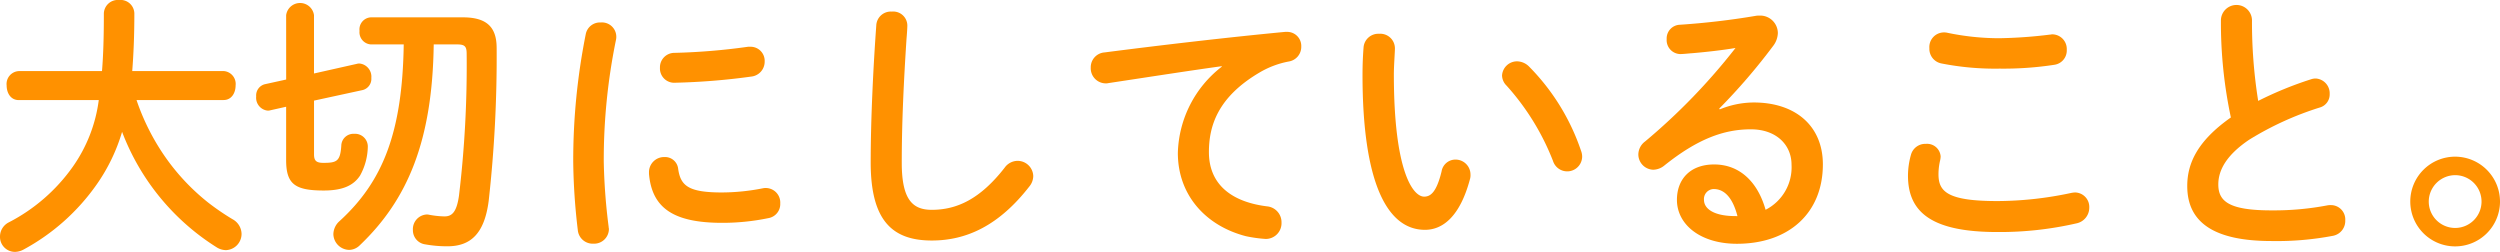
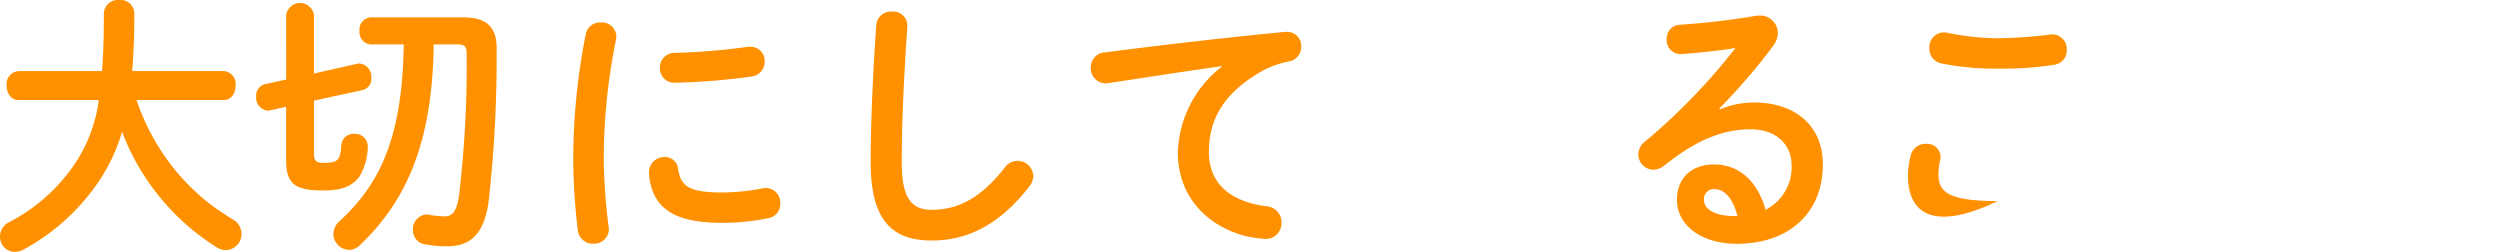
<svg xmlns="http://www.w3.org/2000/svg" viewBox="0 0 307.393 30.976">
  <defs>
    <style>.cls-1{fill:#ff9100;}</style>
  </defs>
  <g id="レイヤー_2" data-name="レイヤー 2">
    <g id="レイヤー_1-2" data-name="レイヤー 1">
      <path class="cls-1" d="M16.788,12.306a27.9,27.9,0,0,0,3.031,6.254,26.545,26.545,0,0,0,5.831,6.389,30.17,30.17,0,0,0,2.932,2,2.1,2.1,0,0,1,1.12,1.8,2,2,0,0,1-1.909,2.007,2.2,2.2,0,0,1-1.087-.306,28.856,28.856,0,0,1-11.695-14.24,22.156,22.156,0,0,1-3.093,6.427A26.163,26.163,0,0,1,2.866,30.7a2.3,2.3,0,0,1-1.054.272A1.844,1.844,0,0,1,0,29.073a1.953,1.953,0,0,1,1.086-1.734A21.958,21.958,0,0,0,8.953,20.5a18.28,18.28,0,0,0,3.192-8.194l-9.846,0c-.988,0-1.483-.883-1.483-1.8A1.587,1.587,0,0,1,2.3,8.742l10.241,0c.164-1.972.229-4.284.228-7.071A1.718,1.718,0,0,1,14.642,0,1.7,1.7,0,0,1,16.52,1.665c0,2.686-.1,5.032-.261,7.071l11.229,0A1.586,1.586,0,0,1,28.97,10.5c0,.918-.493,1.8-1.481,1.8Z" />
      <path class="cls-1" d="M35.184,1.862a1.728,1.728,0,0,1,3.424,0l0,7.174,5.3-1.192a.885.885,0,0,1,.3-.034,1.625,1.625,0,0,1,1.45,1.767,1.42,1.42,0,0,1-1.086,1.5l-5.96,1.294,0,6.6c0,.783.264,1.054,1.153,1.054,1.647,0,2.074-.2,2.2-2.109a1.493,1.493,0,0,1,1.58-1.462,1.568,1.568,0,0,1,1.68,1.563,7.56,7.56,0,0,1-.953,3.57c-.757,1.156-2.041,1.837-4.445,1.838-3.556,0-4.643-.78-4.644-3.738l0-6.562-1.975.443a.885.885,0,0,1-.3.034A1.59,1.59,0,0,1,31.5,11.858a1.425,1.425,0,0,1,1.053-1.5l2.634-.579Zm18.145,3.6c-.16,11.831-3.186,19.073-9.079,24.685a1.9,1.9,0,0,1-1.316.579,1.987,1.987,0,0,1-1.944-1.937,2.2,2.2,0,0,1,.757-1.6c5.332-4.864,7.733-10.916,7.894-21.728l-4.051,0A1.5,1.5,0,0,1,44.207,3.8a1.483,1.483,0,0,1,1.382-1.667l11.328,0c3.029,0,4.149,1.29,4.15,3.772a159.073,159.073,0,0,1-.98,18.8c-.525,4.046-2.237,5.577-5.069,5.578a15.212,15.212,0,0,1-2.733-.237,1.748,1.748,0,0,1-1.515-1.767,1.8,1.8,0,0,1,1.678-1.905,1.193,1.193,0,0,1,.329.034,10.974,10.974,0,0,0,1.877.2c.889,0,1.482-.477,1.777-2.517a134.3,134.3,0,0,0,.948-17.475c0-.918-.231-1.155-1.186-1.155Z" />
      <path class="cls-1" d="M73.868,2.764A1.761,1.761,0,0,1,75.778,4.5a1.57,1.57,0,0,1-.033.374A73.264,73.264,0,0,0,74.237,19.9a73.4,73.4,0,0,0,.6,7.989c0,.1.032.2.033.272a1.817,1.817,0,0,1-1.909,1.8A1.837,1.837,0,0,1,71.046,28.3a76.486,76.486,0,0,1-.563-8.4A79.042,79.042,0,0,1,72.024,4.193,1.777,1.777,0,0,1,73.868,2.764Zm14.958,20.9a26.13,26.13,0,0,0,4.971-.512,1.557,1.557,0,0,1,.395-.034,1.789,1.789,0,0,1,1.746,1.9,1.75,1.75,0,0,1-1.448,1.8,27.893,27.893,0,0,1-5.7.581c-6.092,0-8.628-1.9-8.992-6.014v-.17a1.86,1.86,0,0,1,1.909-1.905,1.623,1.623,0,0,1,1.68,1.461C83.688,22.886,84.709,23.667,88.826,23.666ZM92.243,5.749a1.731,1.731,0,0,1,1.779,1.8,1.844,1.844,0,0,1-1.679,1.87,80.948,80.948,0,0,1-9.285.752,1.757,1.757,0,0,1-1.911-1.836A1.776,1.776,0,0,1,82.924,6.5a77.508,77.508,0,0,0,9.055-.751Z" />
      <path class="cls-1" d="M107.745,3.125a1.788,1.788,0,0,1,1.909-1.7,1.737,1.737,0,0,1,1.91,1.7c0,.374-.065,1.258-.1,1.632-.327,5.032-.588,10.233-.586,15.265,0,4.555,1.352,5.778,3.69,5.777,3.062,0,5.927-1.294,8.954-5.171a1.974,1.974,0,0,1,1.581-.85,1.927,1.927,0,0,1,1.943,1.869,2.05,2.05,0,0,1-.461,1.258c-3.752,4.829-7.735,6.666-12.015,6.668-4.907,0-7.509-2.512-7.512-9.584C107.058,14.582,107.384,8.122,107.745,3.125Z" />
      <path class="cls-1" d="M150.218,8.139c-3.951.546-9.187,1.363-13.928,2.079a1.2,1.2,0,0,1-.329.034,1.856,1.856,0,0,1-1.845-1.937,1.827,1.827,0,0,1,1.712-1.87c6.848-.887,15.343-1.876,22.193-2.525h.2A1.731,1.731,0,0,1,160,5.721a1.822,1.822,0,0,1-1.514,1.837,11.049,11.049,0,0,0-3.622,1.361c-5.135,3.028-6.221,6.564-6.219,9.793,0,3.774,2.538,6.085,7.148,6.661a1.96,1.96,0,0,1,1.779,2,1.937,1.937,0,0,1-1.942,2.007,16.67,16.67,0,0,1-2.437-.339c-4.874-1.256-8.366-4.994-8.368-10.23a13.855,13.855,0,0,1,5.4-10.609Z" />
-       <path class="cls-1" d="M169.572,4.154a1.8,1.8,0,0,1,1.943,1.8c0,.476-.131,2.142-.13,3.2,0,11.9,2.344,15.026,3.727,15.025.79,0,1.514-.544,2.139-3.094a1.73,1.73,0,0,1,1.679-1.463,1.84,1.84,0,0,1,1.878,1.836,1.73,1.73,0,0,1-.066.577c-1.217,4.556-3.324,6.223-5.53,6.224-4.774,0-7.674-6.082-7.68-19,0-1.564.065-2.584.131-3.468A1.818,1.818,0,0,1,169.572,4.154Zm24.834,14.4a2.068,2.068,0,0,1,.132.714,1.836,1.836,0,0,1-3.589.512,30.208,30.208,0,0,0-5.7-9.245,1.8,1.8,0,0,1-.561-1.258,1.847,1.847,0,0,1,1.876-1.735,2.14,2.14,0,0,1,1.449.646A26.963,26.963,0,0,1,194.406,18.558Z" />
      <path class="cls-1" d="M211.454,13.452a11.058,11.058,0,0,1,4.181-.851c5.137,0,8.5,2.886,8.5,7.611,0,5.95-4.145,9.759-10.566,9.762-4.511,0-7.377-2.377-7.378-5.4,0-2.55,1.644-4.352,4.575-4.353,3.161,0,5.368,2.173,6.325,5.573a5.854,5.854,0,0,0,3.191-5.543c0-2.414-1.845-4.351-5.006-4.35-3.326,0-6.553,1.193-10.6,4.424a2.245,2.245,0,0,1-1.382.545A1.887,1.887,0,0,1,201.446,19a2.022,2.022,0,0,1,.823-1.6A75.407,75.407,0,0,0,213.394,5.9c-1.614.273-3.754.512-5.4.648-.132,0-.988.1-1.416.1a1.714,1.714,0,0,1-1.648-1.836,1.684,1.684,0,0,1,1.613-1.768,93.01,93.01,0,0,0,9.318-1.092,2.116,2.116,0,0,1,.462-.034A2.169,2.169,0,0,1,218.6,4.066a2.754,2.754,0,0,1-.593,1.6,73.817,73.817,0,0,1-6.615,7.686Zm2.178,13.122c-.56-2.176-1.549-3.331-2.931-3.331a1.229,1.229,0,0,0-1.185,1.327c0,1.121,1.252,2,3.853,2Z" />
-       <path class="cls-1" d="M234.6,21.6a9.553,9.553,0,0,1,.361-2.55,1.824,1.824,0,0,1,1.844-1.361,1.669,1.669,0,0,1,1.812,1.563,2.717,2.717,0,0,1-.066.476,7.472,7.472,0,0,0-.2,1.7c0,2.141,1.121,3.3,7.279,3.294a43.759,43.759,0,0,0,8.989-.989,3.186,3.186,0,0,1,.526-.069,1.781,1.781,0,0,1,1.746,1.87,1.968,1.968,0,0,1-1.612,1.938,42.11,42.11,0,0,1-9.648,1.058C237.7,28.536,234.6,26.226,234.6,21.6ZM245.821,4.7a57.238,57.238,0,0,0,6.223-.444c.1,0,.2-.034.3-.034a1.8,1.8,0,0,1,1.779,1.9,1.77,1.77,0,0,1-1.481,1.837,41.028,41.028,0,0,1-6.784.479,33.837,33.837,0,0,1-7.178-.643,1.831,1.831,0,0,1-1.45-1.87,1.8,1.8,0,0,1,1.745-1.938,1.819,1.819,0,0,1,.428.034A31.169,31.169,0,0,0,245.821,4.7Z" />
-       <path class="cls-1" d="M273.079,2.446a1.911,1.911,0,0,1,3.819,0,61.354,61.354,0,0,0,.762,9.961,44.231,44.231,0,0,1,6.486-2.655,1.807,1.807,0,0,1,.592-.1,1.827,1.827,0,0,1,1.713,1.9,1.667,1.667,0,0,1-1.218,1.667,38.169,38.169,0,0,0-8.658,3.947c-2.831,1.9-3.818,3.774-3.818,5.508,0,2.108,1.352,3.2,6.588,3.194a35.108,35.108,0,0,0,6.815-.615,1.967,1.967,0,0,1,.428-.034,1.766,1.766,0,0,1,1.779,1.869,1.86,1.86,0,0,1-1.481,1.9,36.888,36.888,0,0,1-7.573.649c-6.915,0-10.374-2.171-10.375-6.761,0-2.788,1.249-5.542,5.364-8.433A55.838,55.838,0,0,1,273.079,2.446Z" />
-       <path class="cls-1" d="M307.393,24.871a5.516,5.516,0,1,1-5.5-5.608A5.529,5.529,0,0,1,307.393,24.871Zm-8.759,0a3.245,3.245,0,1,0,3.258-3.333A3.258,3.258,0,0,0,298.634,24.874Z" />
+       <path class="cls-1" d="M234.6,21.6a9.553,9.553,0,0,1,.361-2.55,1.824,1.824,0,0,1,1.844-1.361,1.669,1.669,0,0,1,1.812,1.563,2.717,2.717,0,0,1-.066.476,7.472,7.472,0,0,0-.2,1.7c0,2.141,1.121,3.3,7.279,3.294C237.7,28.536,234.6,26.226,234.6,21.6ZM245.821,4.7a57.238,57.238,0,0,0,6.223-.444c.1,0,.2-.034.3-.034a1.8,1.8,0,0,1,1.779,1.9,1.77,1.77,0,0,1-1.481,1.837,41.028,41.028,0,0,1-6.784.479,33.837,33.837,0,0,1-7.178-.643,1.831,1.831,0,0,1-1.45-1.87,1.8,1.8,0,0,1,1.745-1.938,1.819,1.819,0,0,1,.428.034A31.169,31.169,0,0,0,245.821,4.7Z" />
    </g>
  </g>
</svg>